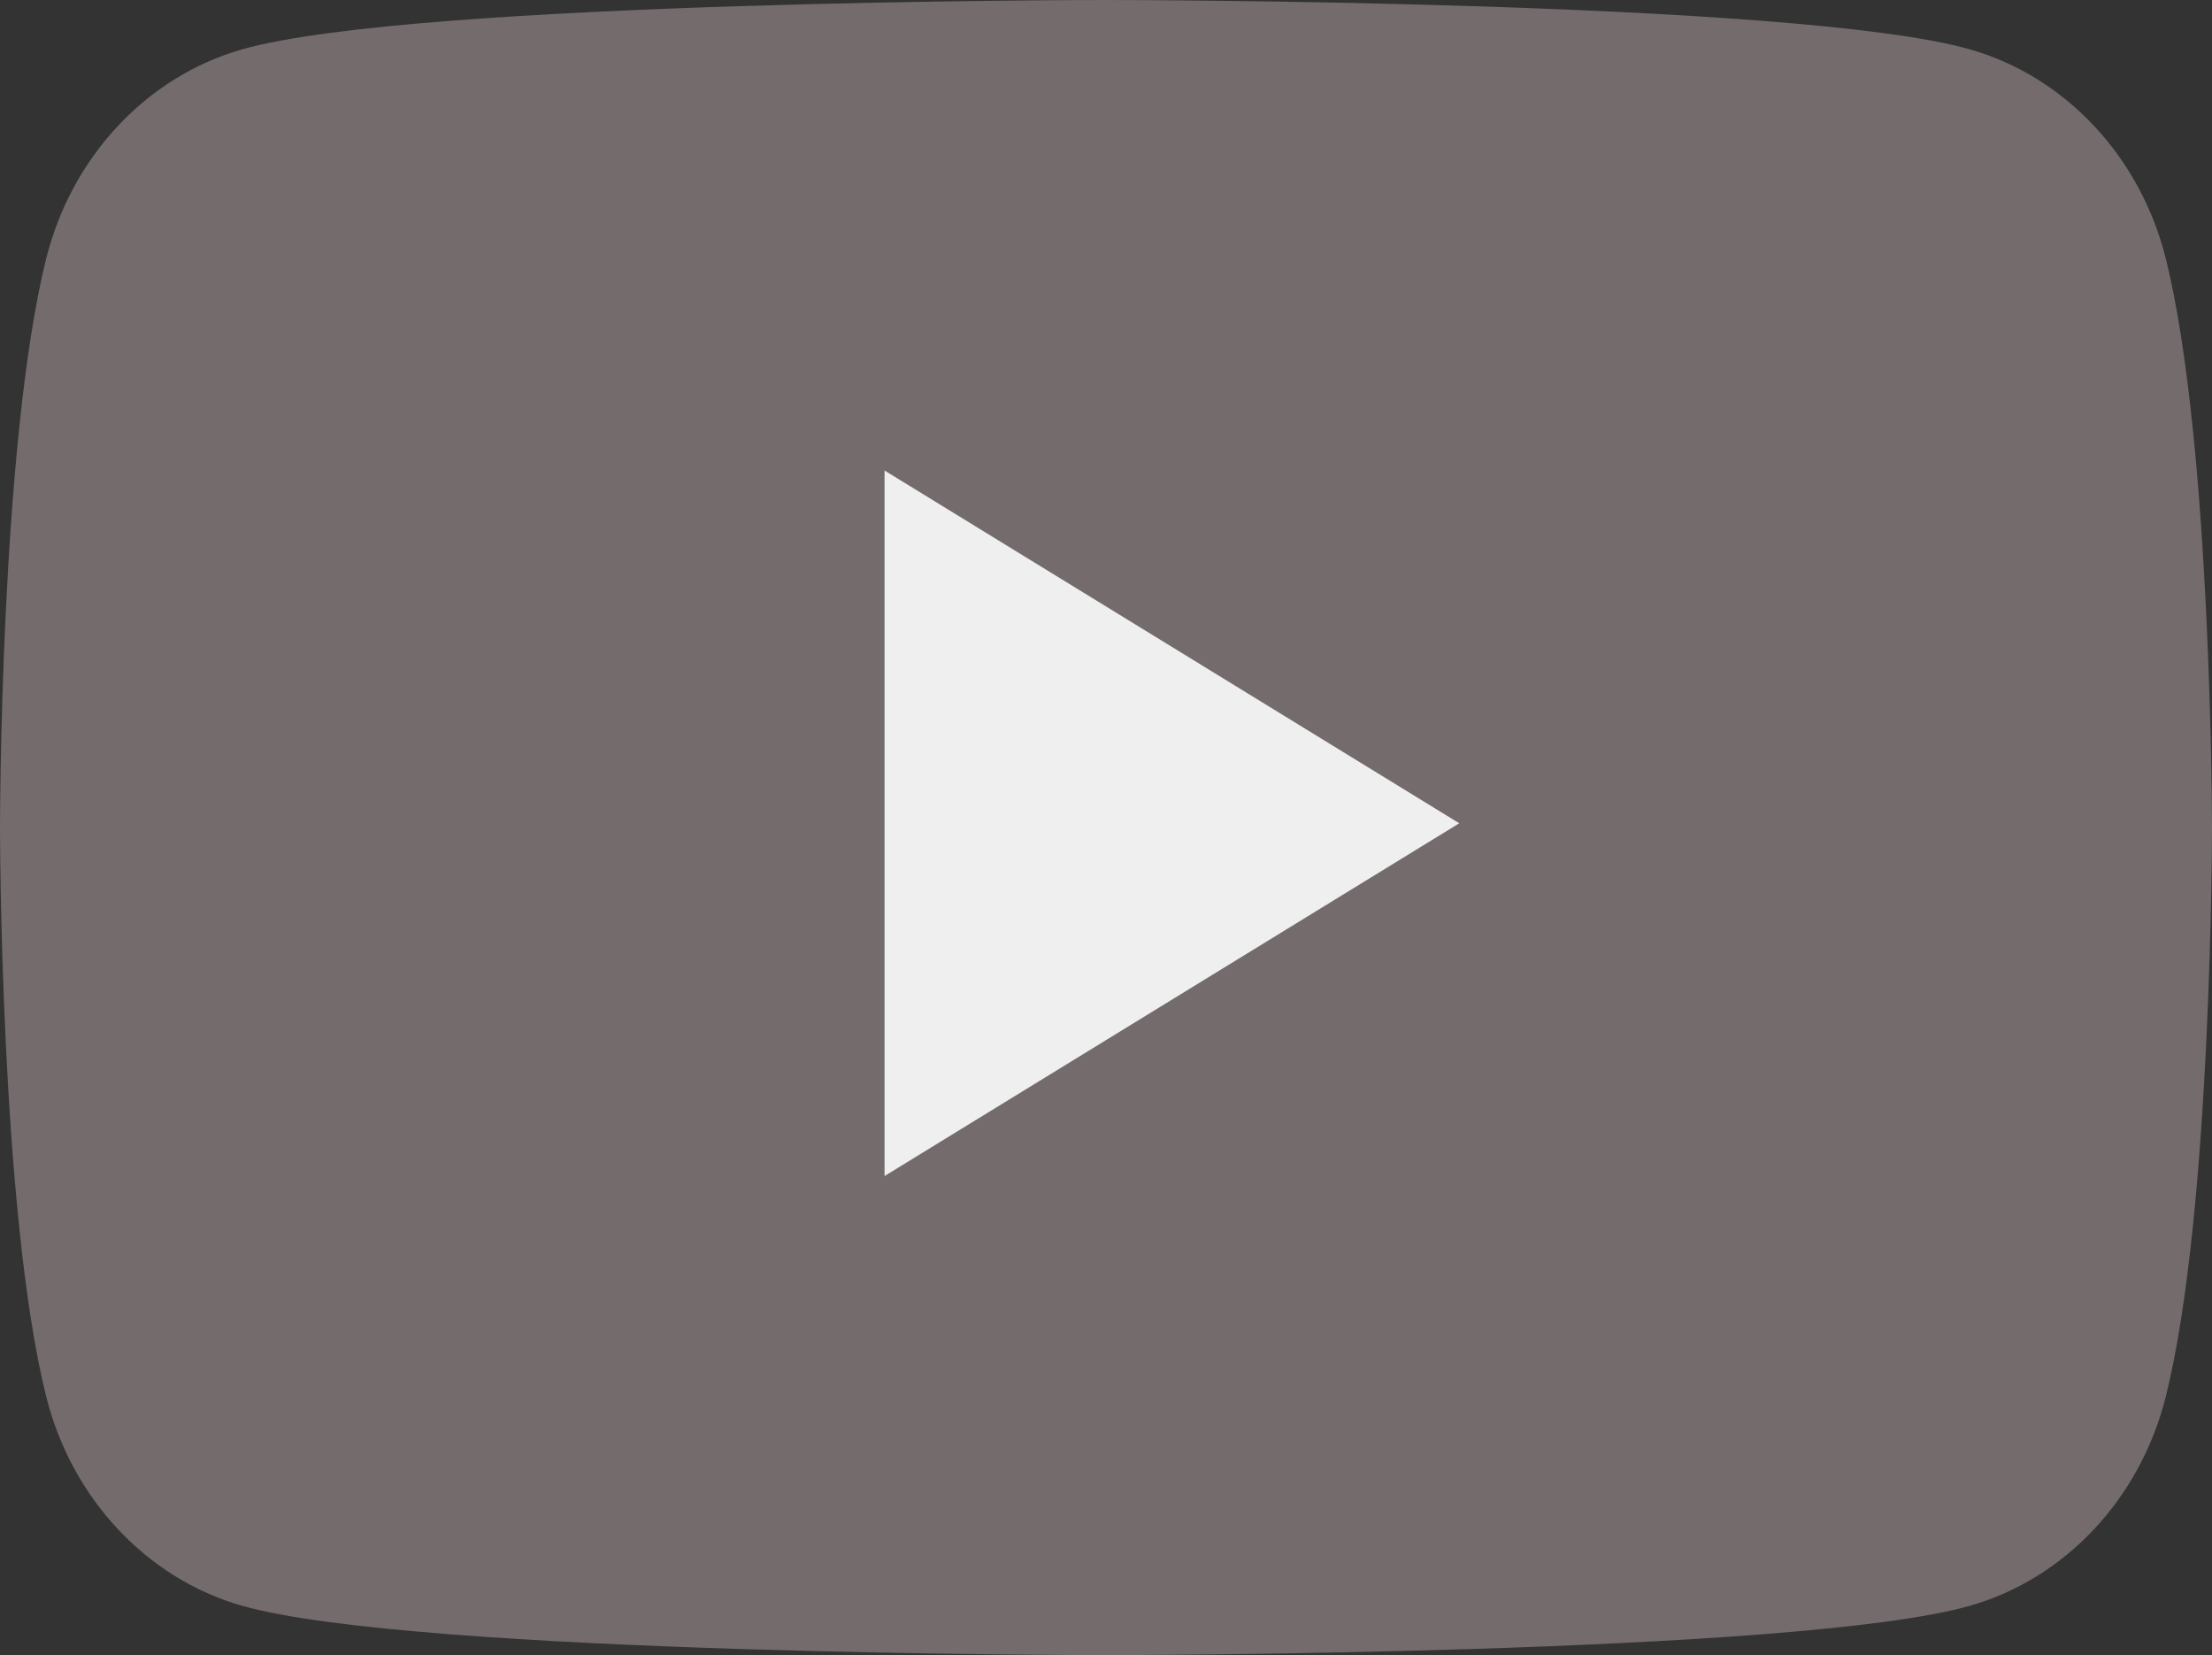
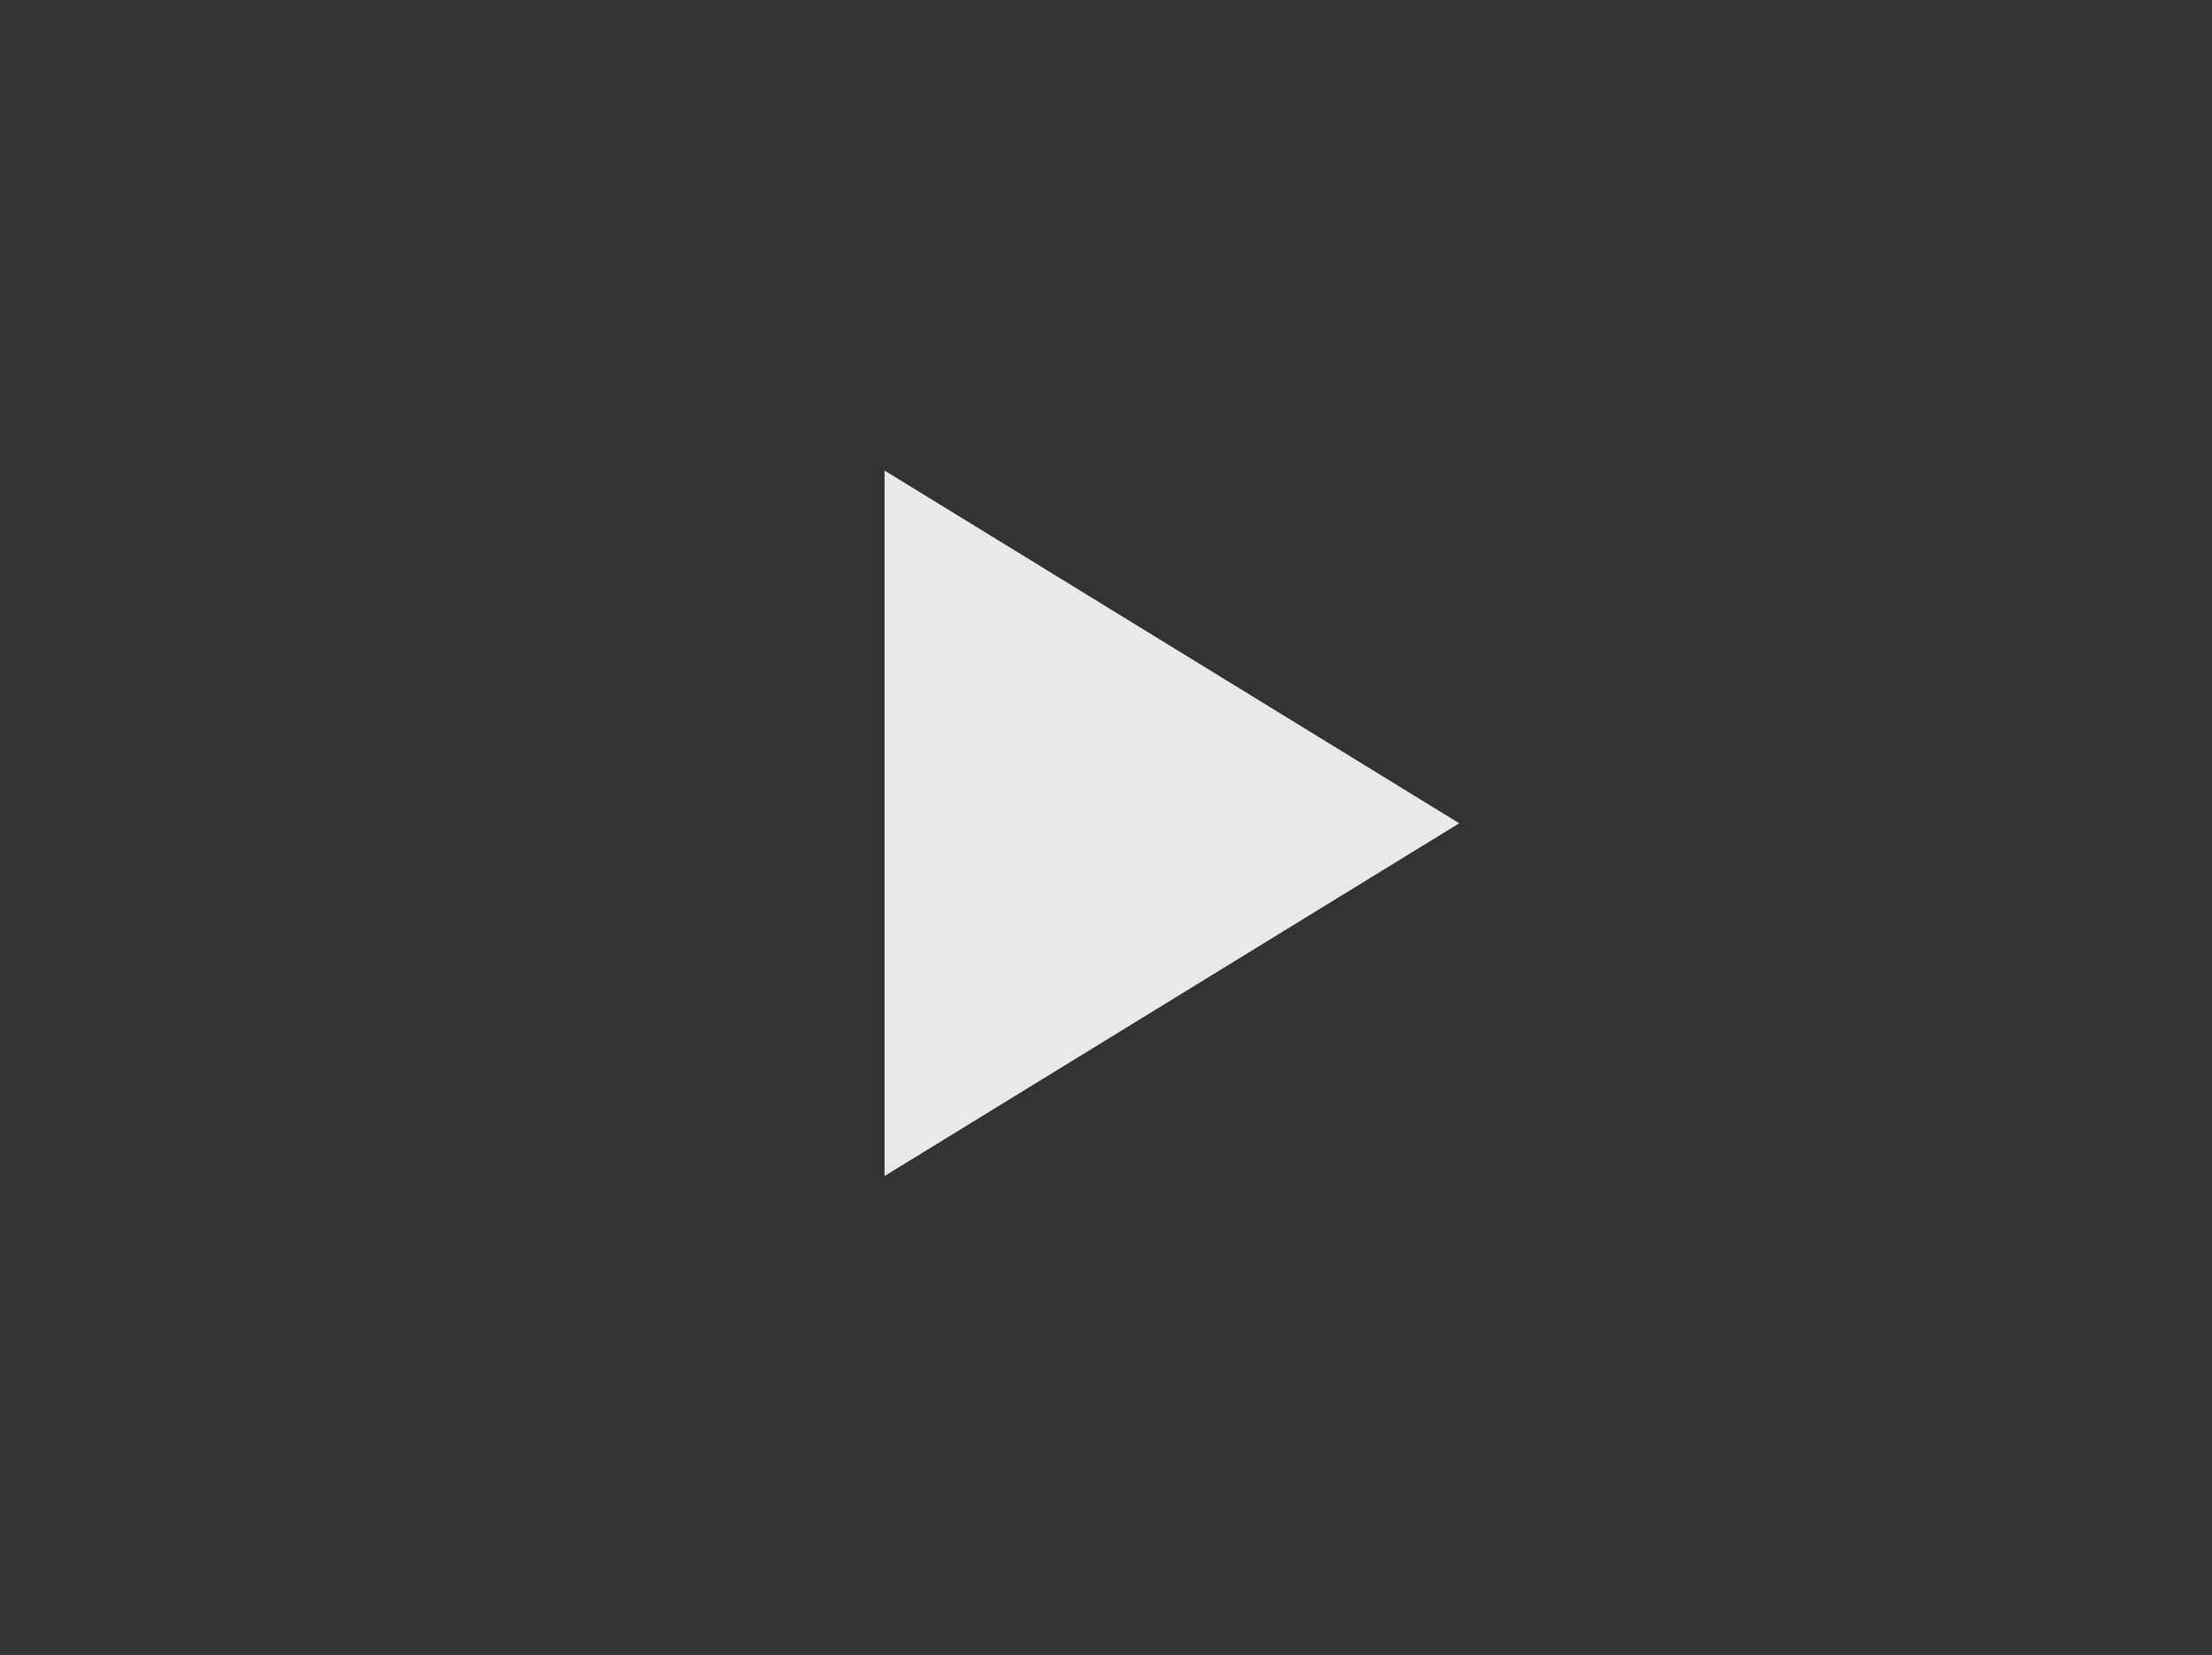
<svg xmlns="http://www.w3.org/2000/svg" fill="none" height="100%" overflow="visible" preserveAspectRatio="none" style="display: block;" viewBox="0 0 31.769 23.765" width="100%">
  <rect x="0" y="0" width="31.769" height="23.765" fill="#333333" stroke="none" />
  <g id="Youtube-Logo">
-     <path d="M31.105 3.711C30.739 2.25 29.664 1.101 28.296 0.71C25.82 2.24828e-07 15.884 0 15.884 0C15.884 0 5.95 2.24828e-07 3.473 0.71C2.105 1.101 1.03 2.25 0.664 3.711C6.19012e-05 6.358 6.16908e-05 11.882 6.16908e-05 11.882C6.16908e-05 11.882 6.19012e-05 17.407 0.664 20.054C1.03 21.515 2.105 22.664 3.473 23.055C5.95 23.765 15.884 23.765 15.884 23.765C15.884 23.765 25.82 23.765 28.296 23.055C29.664 22.664 30.739 21.515 31.105 20.054C31.769 17.407 31.769 11.882 31.769 11.882C31.769 11.882 31.766 6.358 31.105 3.711Z" fill="#746C6C" id="Vector" />
    <path d="M12.704 16.886L20.958 11.821L12.704 6.756V16.886Z" fill="white" fill-opacity="0.89" id="Vector_2" />
  </g>
</svg>